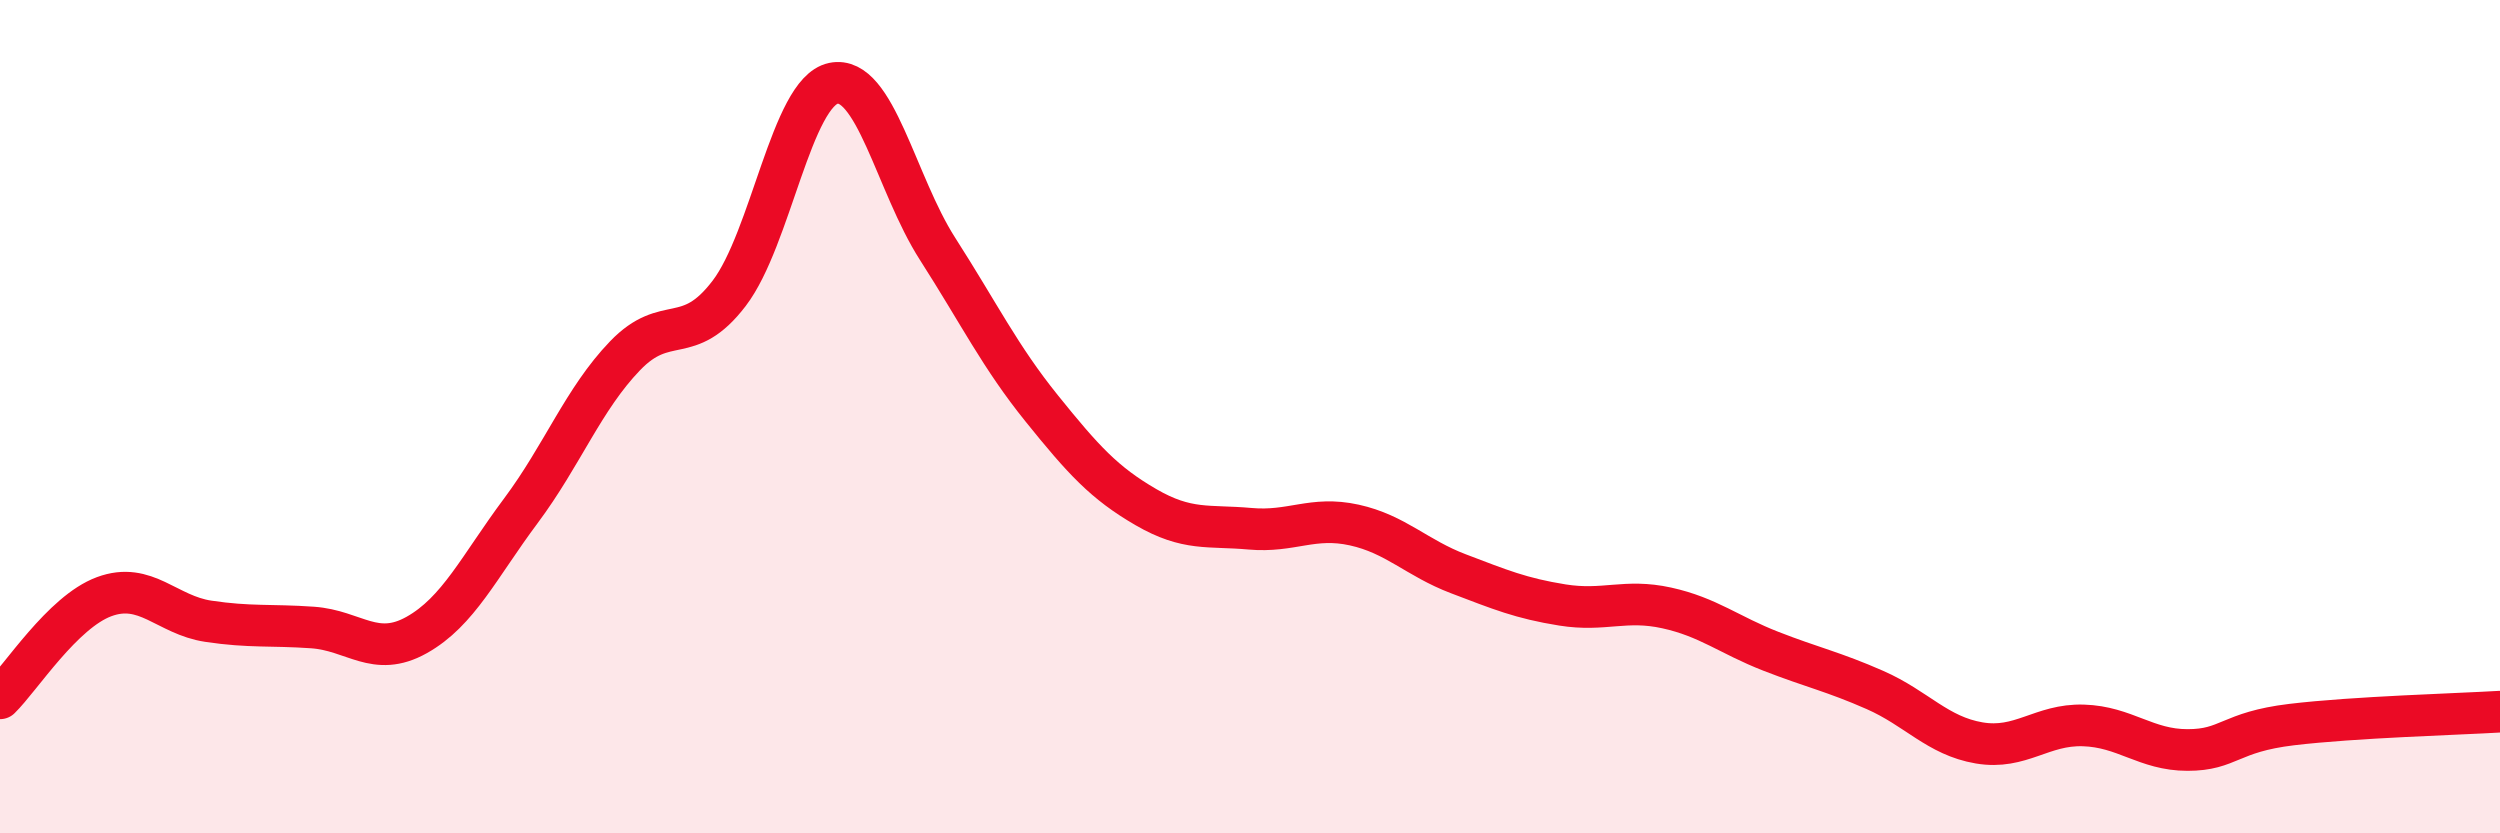
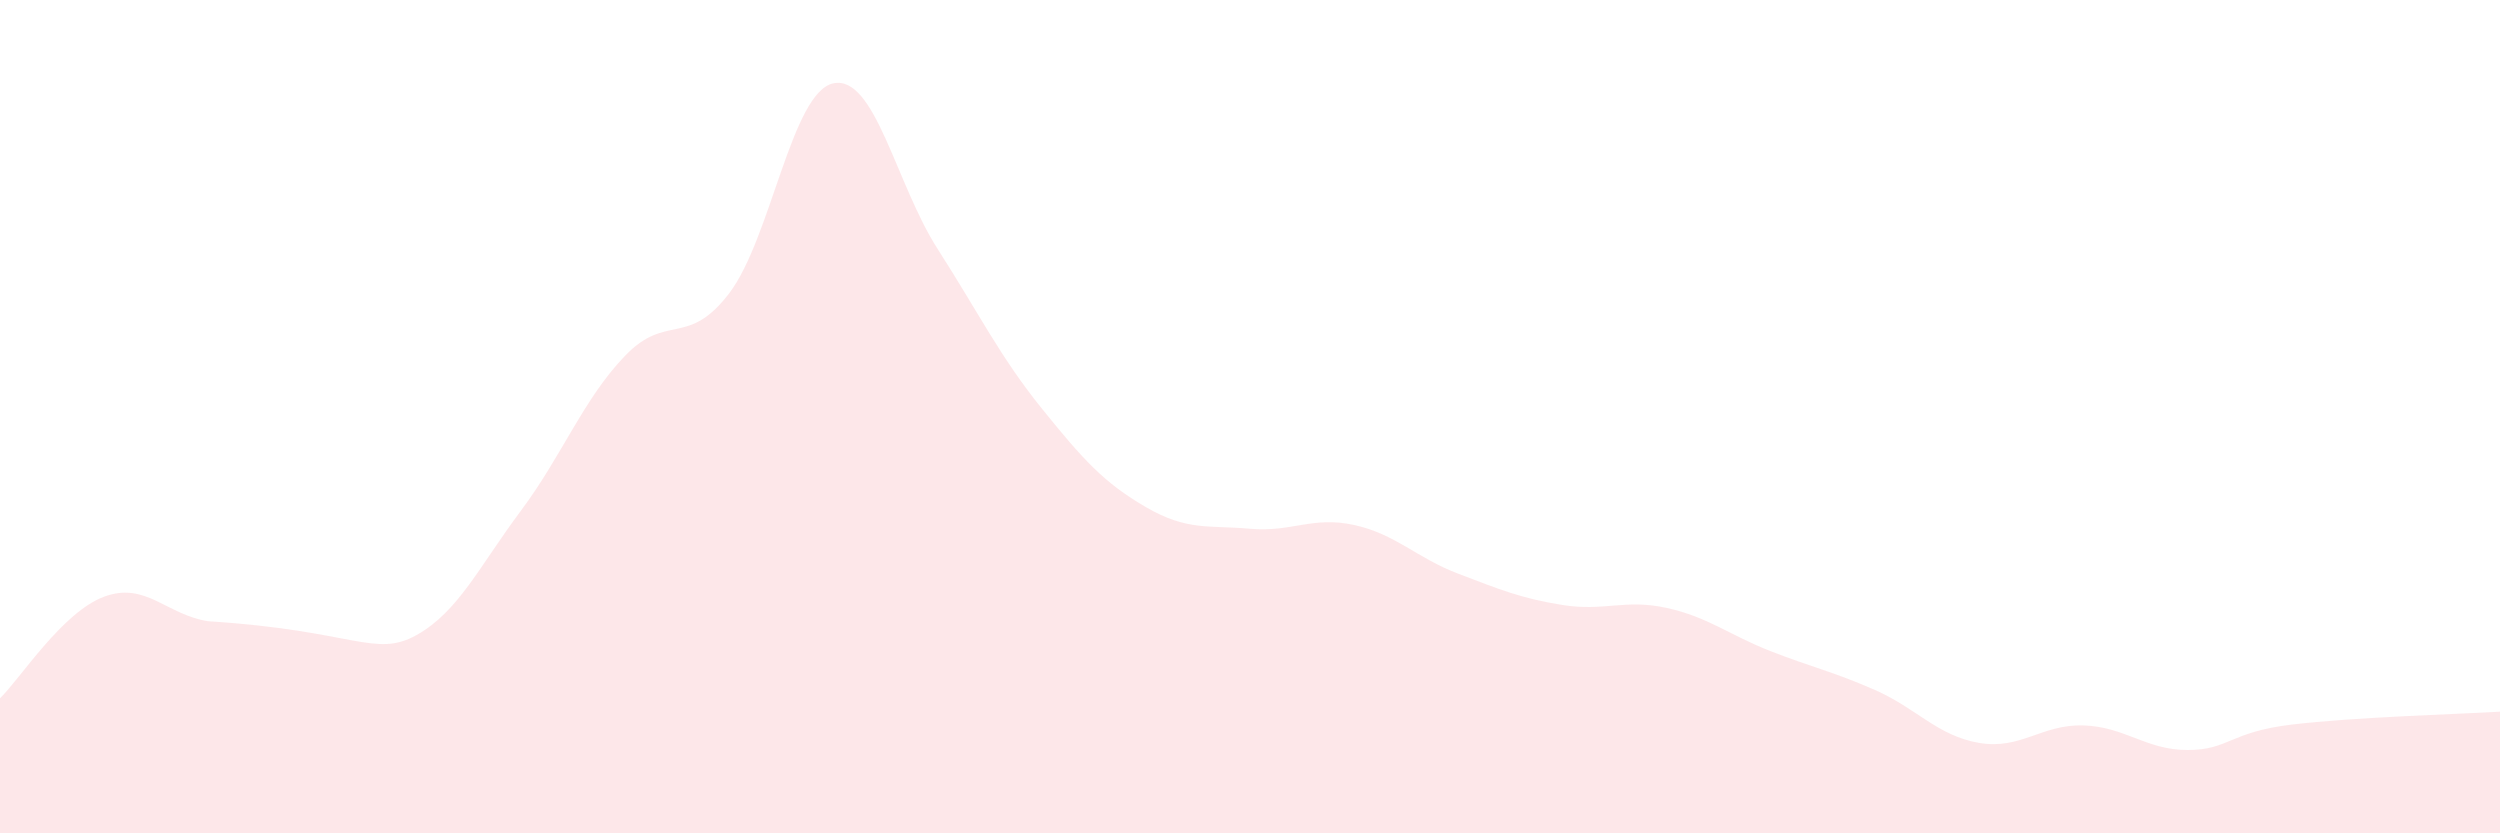
<svg xmlns="http://www.w3.org/2000/svg" width="60" height="20" viewBox="0 0 60 20">
-   <path d="M 0,16.76 C 0.5,16.27 1.5,14.69 2.5,14.32 C 3.5,13.95 4,14.76 5,14.91 C 6,15.06 6.5,14.99 7.5,15.06 C 8.5,15.13 9,15.8 10,15.24 C 11,14.68 11.5,13.6 12.5,12.26 C 13.5,10.92 14,9.58 15,8.54 C 16,7.5 16.5,8.35 17.5,7.04 C 18.5,5.73 19,2.21 20,2 C 21,1.79 21.5,4.41 22.5,5.97 C 23.5,7.53 24,8.56 25,9.8 C 26,11.04 26.5,11.59 27.5,12.17 C 28.5,12.75 29,12.6 30,12.69 C 31,12.78 31.5,12.38 32.5,12.6 C 33.5,12.82 34,13.39 35,13.77 C 36,14.15 36.5,14.36 37.5,14.52 C 38.5,14.68 39,14.37 40,14.59 C 41,14.81 41.5,15.24 42.5,15.63 C 43.5,16.02 44,16.12 45,16.56 C 46,17 46.5,17.66 47.5,17.83 C 48.5,18 49,17.38 50,17.41 C 51,17.44 51.5,18 52.5,18 C 53.5,18 53.5,17.57 55,17.39 C 56.5,17.21 59,17.14 60,17.08L60 20L0 20Z" fill="#EB0A25" opacity="0.1" stroke-linecap="round" stroke-linejoin="round" />
-   <path d="M 0,16.76 C 0.5,16.27 1.5,14.69 2.5,14.32 C 3.5,13.95 4,14.76 5,14.91 C 6,15.06 6.5,14.99 7.5,15.06 C 8.5,15.13 9,15.8 10,15.24 C 11,14.68 11.5,13.6 12.5,12.26 C 13.5,10.92 14,9.58 15,8.54 C 16,7.5 16.5,8.35 17.5,7.04 C 18.5,5.73 19,2.21 20,2 C 21,1.79 21.5,4.41 22.5,5.97 C 23.5,7.53 24,8.56 25,9.8 C 26,11.04 26.5,11.59 27.5,12.17 C 28.5,12.75 29,12.6 30,12.69 C 31,12.78 31.5,12.38 32.5,12.6 C 33.5,12.82 34,13.39 35,13.77 C 36,14.15 36.5,14.36 37.5,14.52 C 38.5,14.68 39,14.37 40,14.59 C 41,14.81 41.5,15.24 42.5,15.63 C 43.5,16.02 44,16.12 45,16.56 C 46,17 46.5,17.66 47.5,17.83 C 48.5,18 49,17.38 50,17.41 C 51,17.44 51.5,18 52.5,18 C 53.5,18 53.5,17.57 55,17.39 C 56.5,17.21 59,17.14 60,17.08" stroke="#EB0A25" stroke-width="1" fill="none" stroke-linecap="round" stroke-linejoin="round" />
+   <path d="M 0,16.76 C 0.5,16.27 1.5,14.69 2.5,14.32 C 3.5,13.95 4,14.76 5,14.91 C 8.5,15.13 9,15.8 10,15.24 C 11,14.68 11.5,13.6 12.5,12.26 C 13.5,10.92 14,9.58 15,8.54 C 16,7.5 16.5,8.35 17.5,7.04 C 18.5,5.73 19,2.21 20,2 C 21,1.79 21.5,4.41 22.5,5.97 C 23.5,7.53 24,8.56 25,9.8 C 26,11.04 26.5,11.59 27.5,12.17 C 28.5,12.75 29,12.6 30,12.69 C 31,12.78 31.5,12.38 32.5,12.6 C 33.5,12.82 34,13.39 35,13.77 C 36,14.15 36.5,14.36 37.5,14.52 C 38.5,14.68 39,14.37 40,14.59 C 41,14.81 41.5,15.24 42.5,15.63 C 43.5,16.02 44,16.12 45,16.56 C 46,17 46.5,17.66 47.5,17.83 C 48.5,18 49,17.38 50,17.41 C 51,17.44 51.5,18 52.5,18 C 53.5,18 53.5,17.57 55,17.39 C 56.5,17.21 59,17.14 60,17.08L60 20L0 20Z" fill="#EB0A25" opacity="0.1" stroke-linecap="round" stroke-linejoin="round" />
</svg>